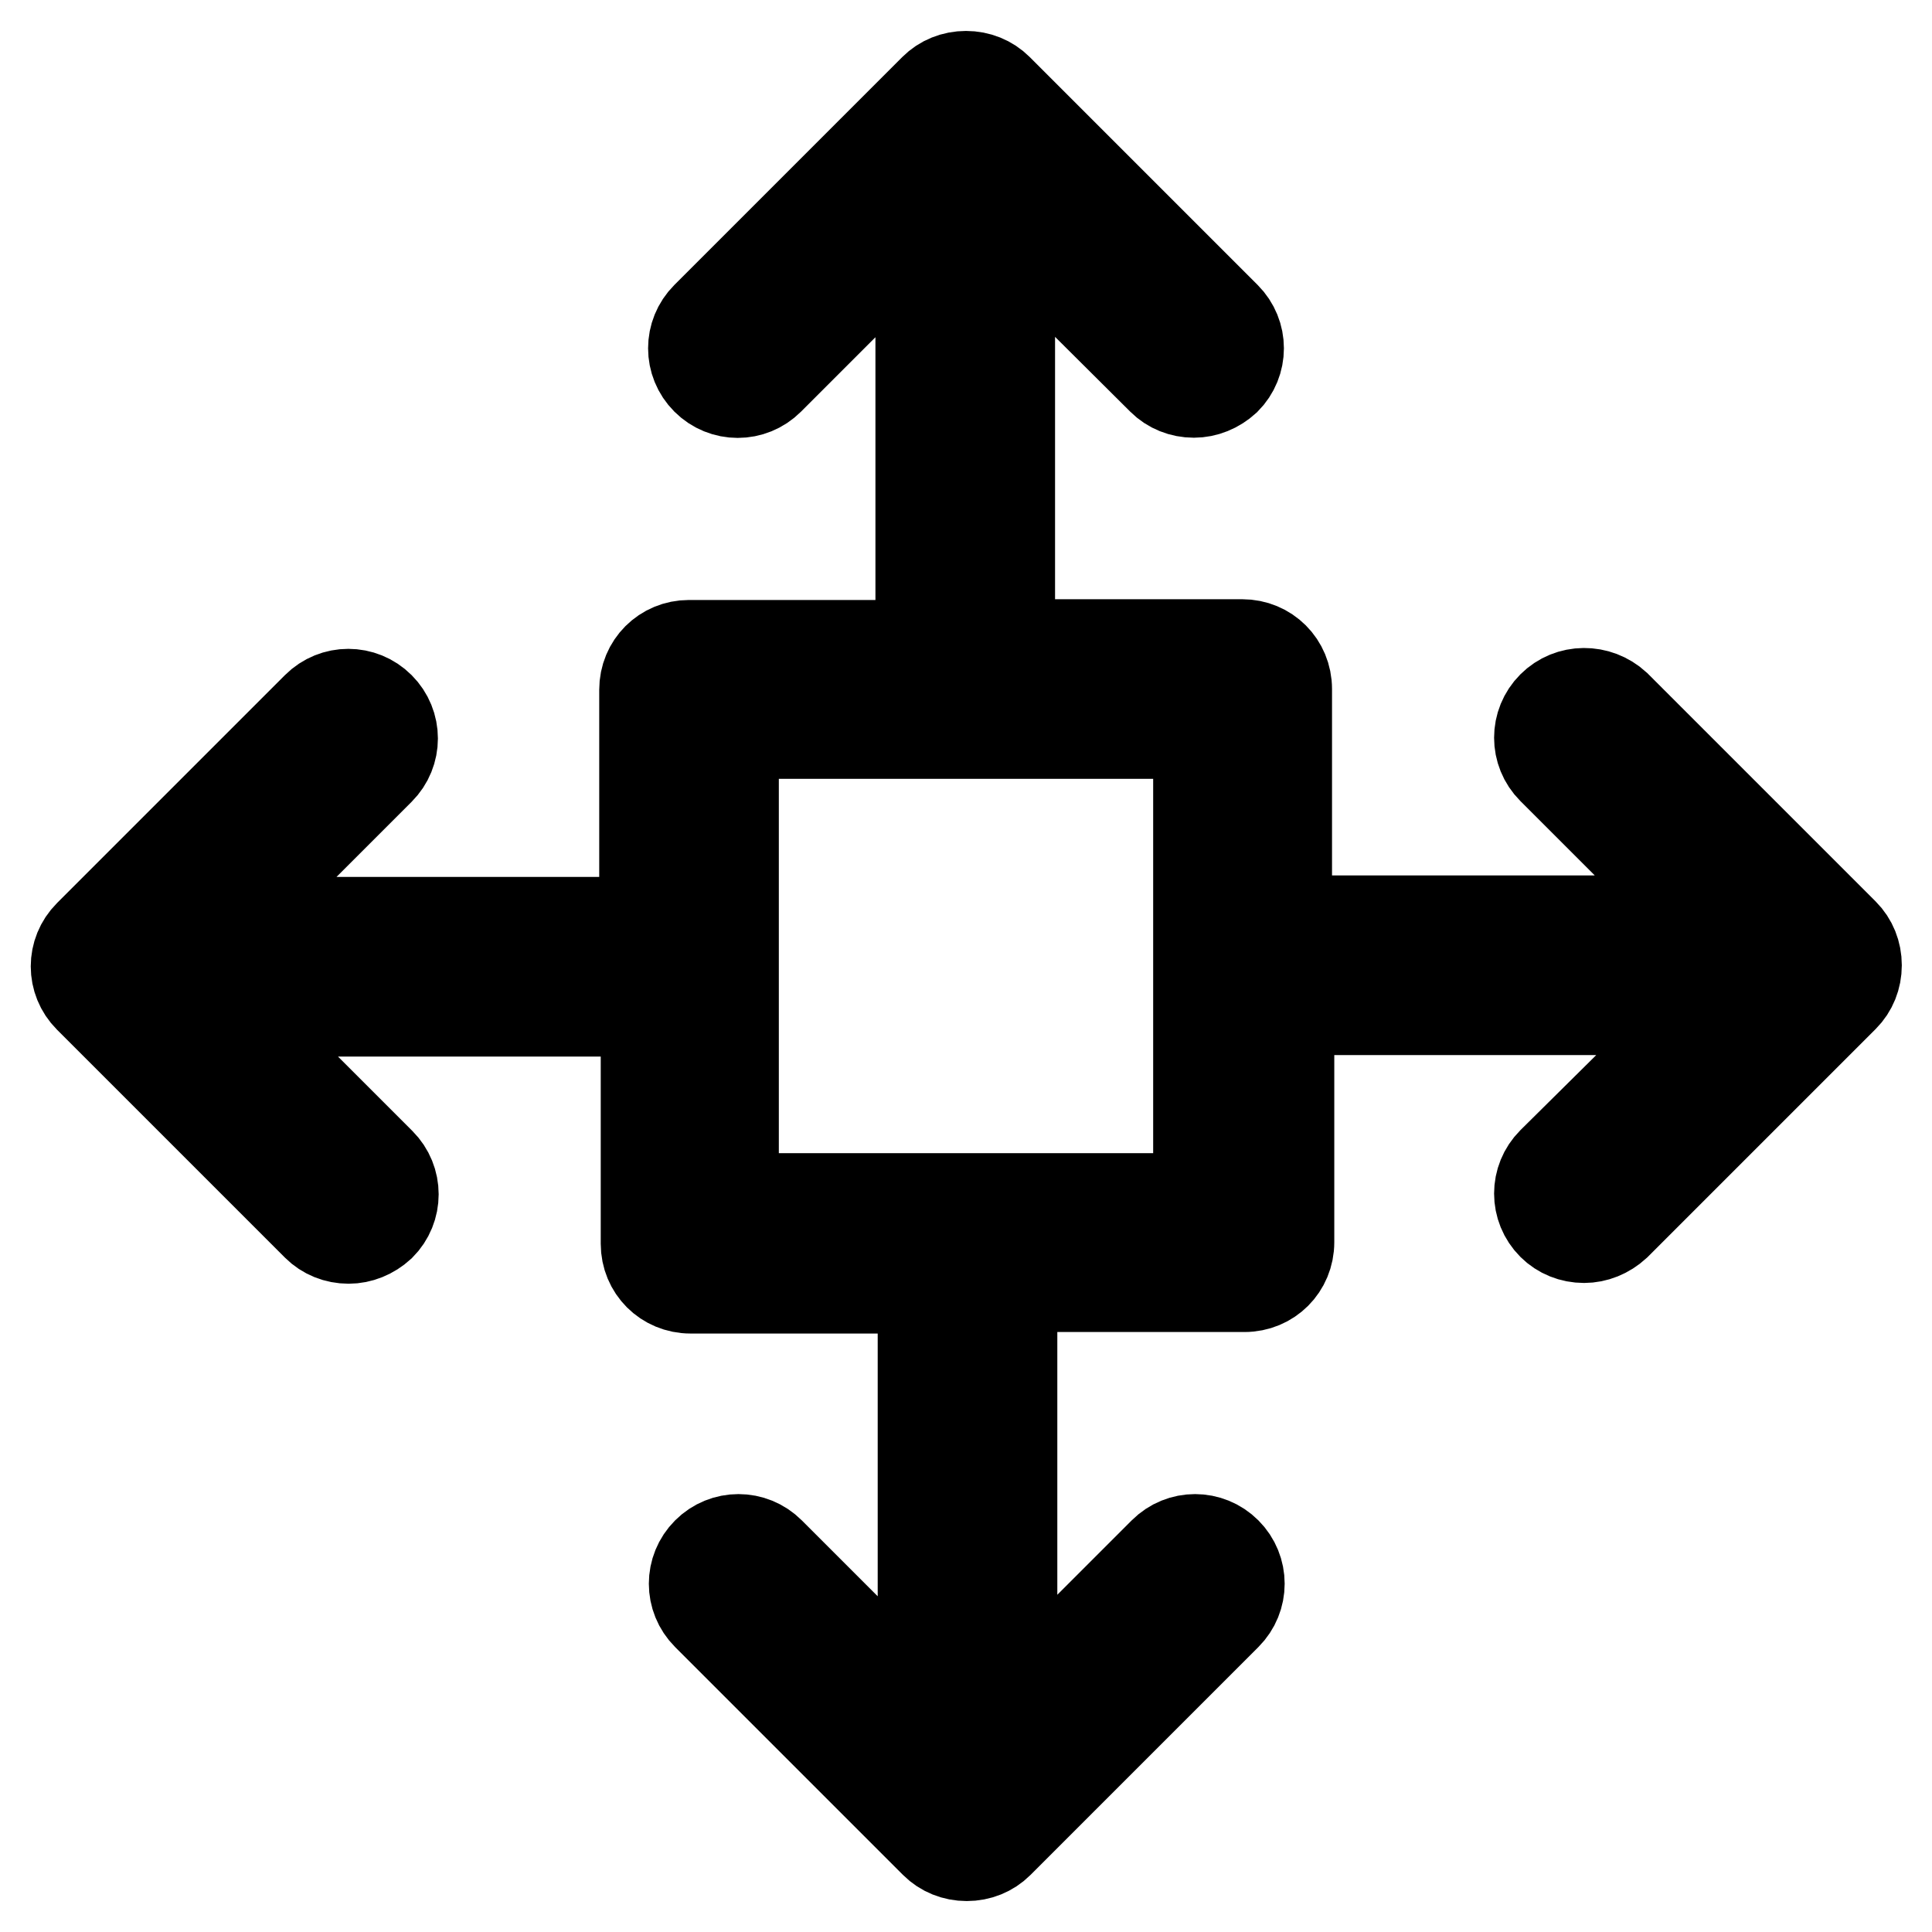
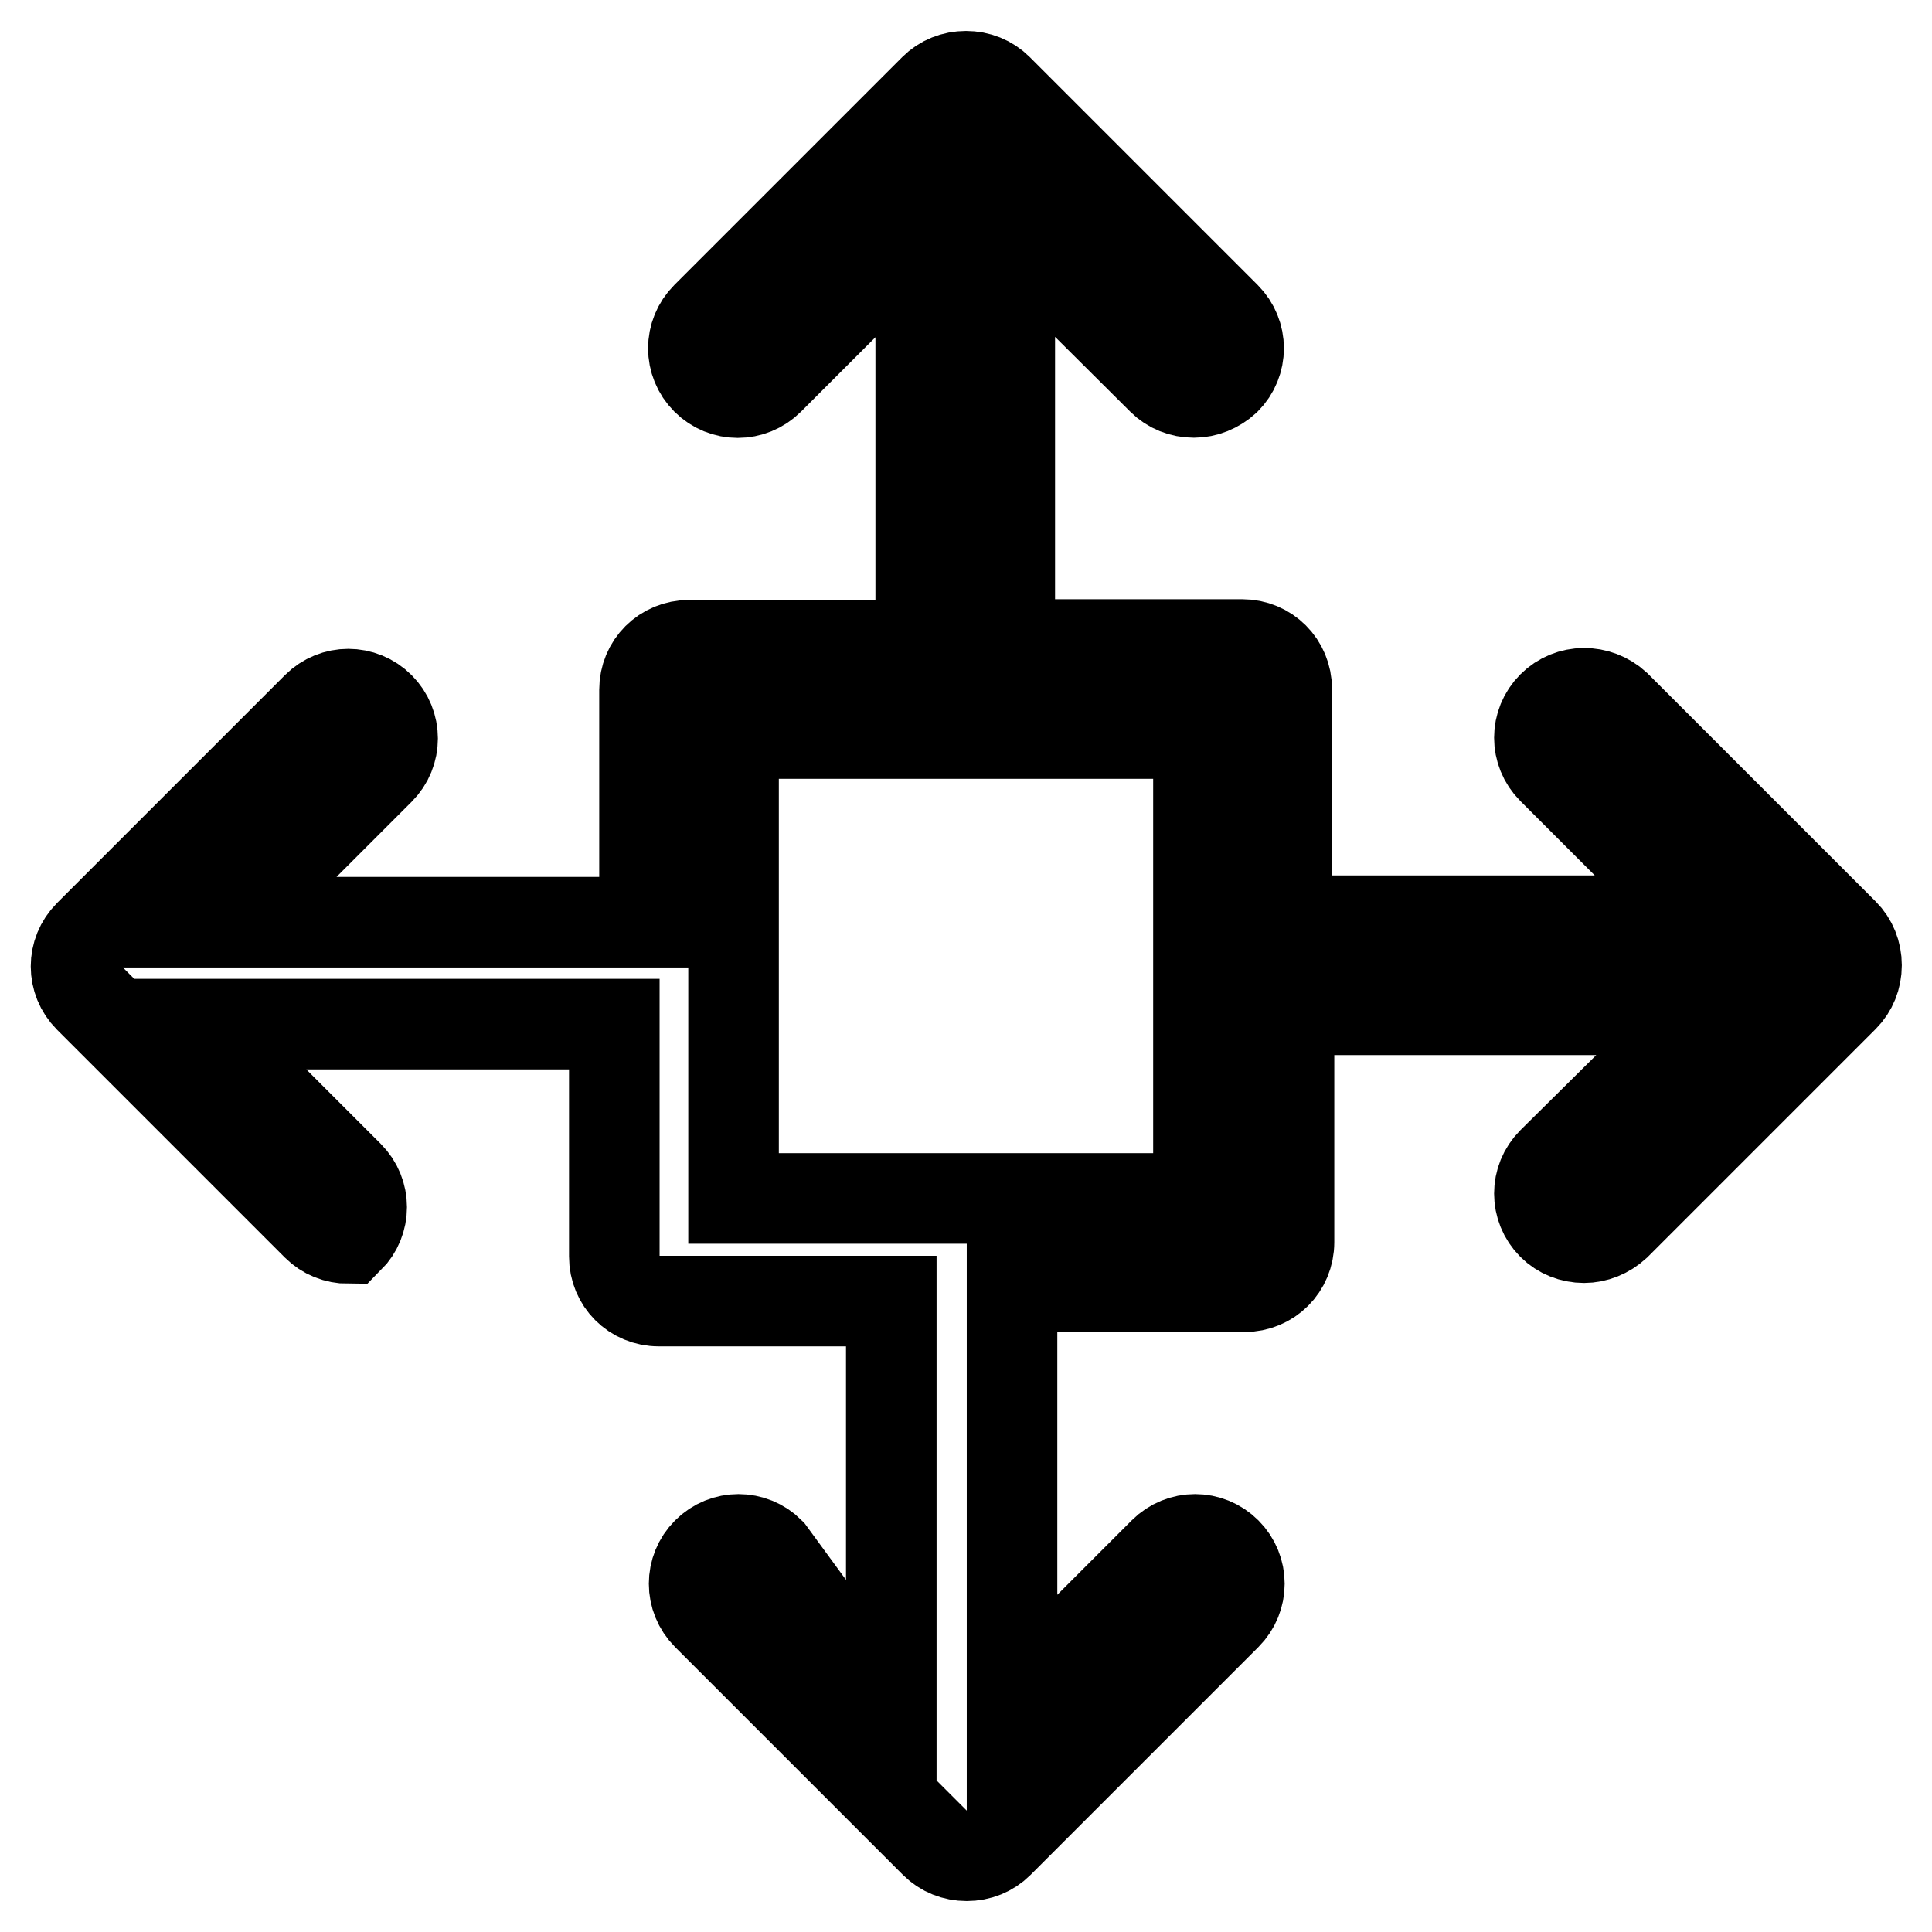
<svg xmlns="http://www.w3.org/2000/svg" version="1.1" x="0px" y="0px" viewBox="0 0 256 256" enable-background="new 0 0 256 256" xml:space="preserve">
  <g>
-     <path stroke-width="12" fill-opacity="0" stroke="#000000" d="M205.7,93.6c-2.3,2.3-2.3,6,0,8.3c0,0,0,0,0,0l20.1,20.1h-55.3V91.3c0-3.3-2.6-5.9-5.9-5.9c0,0,0,0,0,0 h-30.8V30.2L154,50.3c1.1,1.1,2.6,1.7,4.2,1.7c1.5,0,3-0.6,4.2-1.7c2.3-2.3,2.3-6,0-8.3c0,0,0,0,0,0l-30.2-30.2 c-1.1-1.1-2.6-1.7-4.2-1.7c-1.6,0-3.1,0.6-4.2,1.7L93.6,42c-2.3,2.3-2.3,6,0,8.3c0,0,0,0,0,0c2.3,2.3,6,2.3,8.3,0c0,0,0,0,0,0 L122,30.2v55.3H91.3c-3.3,0-5.9,2.6-5.9,5.9c0,0,0,0,0,0v30.8H30.1L50.3,102c2.3-2.3,2.3-6,0-8.3c0,0,0,0,0,0c-2.3-2.3-6-2.3-8.3,0 c0,0,0,0,0,0l-30.2,30.2c-2.3,2.3-2.3,6,0,8.3c0,0,0,0,0,0l30.2,30.2c1.1,1.1,2.6,1.7,4.2,1.7c1.5,0,3-0.6,4.2-1.7 c2.3-2.3,2.3-6,0-8.3c0,0,0,0,0,0l-20.1-20.1h55.3v30.8c0,3.3,2.6,5.9,5.9,5.9c0,0,0,0,0,0h30.8v55.3L102,205.7 c-2.3-2.3-6-2.3-8.3,0c0,0,0,0,0,0c-2.3,2.3-2.3,6,0,8.3c0,0,0,0,0,0l30.2,30.2c1.1,1.1,2.6,1.7,4.2,1.7c1.6,0,3.1-0.6,4.2-1.7 l30.2-30.2c2.3-2.3,2.3-6,0-8.3c0,0,0,0,0,0c-2.3-2.3-6-2.3-8.3,0c0,0,0,0,0,0l-20.1,20.1v-55.3h30.8c3.3,0,5.9-2.6,5.9-5.9 c0,0,0,0,0,0v-30.8h55.3L205.7,154c-2.3,2.3-2.3,6,0,8.3c0,0,0,0,0,0c1.1,1.1,2.6,1.7,4.2,1.7c1.5,0,3-0.6,4.2-1.7l30.2-30.2 c1.1-1.1,1.7-2.6,1.7-4.2c0-1.6-0.6-3.1-1.7-4.2l-30.2-30.2C211.7,91.3,208,91.3,205.7,93.6L205.7,93.6z M158.8,158.8H97.2V97.2 h61.6V158.8L158.8,158.8z" />
+     <path stroke-width="12" fill-opacity="0" stroke="#000000" d="M205.7,93.6c-2.3,2.3-2.3,6,0,8.3c0,0,0,0,0,0l20.1,20.1h-55.3V91.3c0-3.3-2.6-5.9-5.9-5.9c0,0,0,0,0,0 h-30.8V30.2L154,50.3c1.1,1.1,2.6,1.7,4.2,1.7c1.5,0,3-0.6,4.2-1.7c2.3-2.3,2.3-6,0-8.3c0,0,0,0,0,0l-30.2-30.2 c-1.1-1.1-2.6-1.7-4.2-1.7c-1.6,0-3.1,0.6-4.2,1.7L93.6,42c-2.3,2.3-2.3,6,0,8.3c0,0,0,0,0,0c2.3,2.3,6,2.3,8.3,0c0,0,0,0,0,0 L122,30.2v55.3H91.3c-3.3,0-5.9,2.6-5.9,5.9c0,0,0,0,0,0v30.8H30.1L50.3,102c2.3-2.3,2.3-6,0-8.3c0,0,0,0,0,0c-2.3-2.3-6-2.3-8.3,0 c0,0,0,0,0,0l-30.2,30.2c-2.3,2.3-2.3,6,0,8.3c0,0,0,0,0,0l30.2,30.2c1.1,1.1,2.6,1.7,4.2,1.7c2.3-2.3,2.3-6,0-8.3c0,0,0,0,0,0l-20.1-20.1h55.3v30.8c0,3.3,2.6,5.9,5.9,5.9c0,0,0,0,0,0h30.8v55.3L102,205.7 c-2.3-2.3-6-2.3-8.3,0c0,0,0,0,0,0c-2.3,2.3-2.3,6,0,8.3c0,0,0,0,0,0l30.2,30.2c1.1,1.1,2.6,1.7,4.2,1.7c1.6,0,3.1-0.6,4.2-1.7 l30.2-30.2c2.3-2.3,2.3-6,0-8.3c0,0,0,0,0,0c-2.3-2.3-6-2.3-8.3,0c0,0,0,0,0,0l-20.1,20.1v-55.3h30.8c3.3,0,5.9-2.6,5.9-5.9 c0,0,0,0,0,0v-30.8h55.3L205.7,154c-2.3,2.3-2.3,6,0,8.3c0,0,0,0,0,0c1.1,1.1,2.6,1.7,4.2,1.7c1.5,0,3-0.6,4.2-1.7l30.2-30.2 c1.1-1.1,1.7-2.6,1.7-4.2c0-1.6-0.6-3.1-1.7-4.2l-30.2-30.2C211.7,91.3,208,91.3,205.7,93.6L205.7,93.6z M158.8,158.8H97.2V97.2 h61.6V158.8L158.8,158.8z" />
  </g>
</svg>